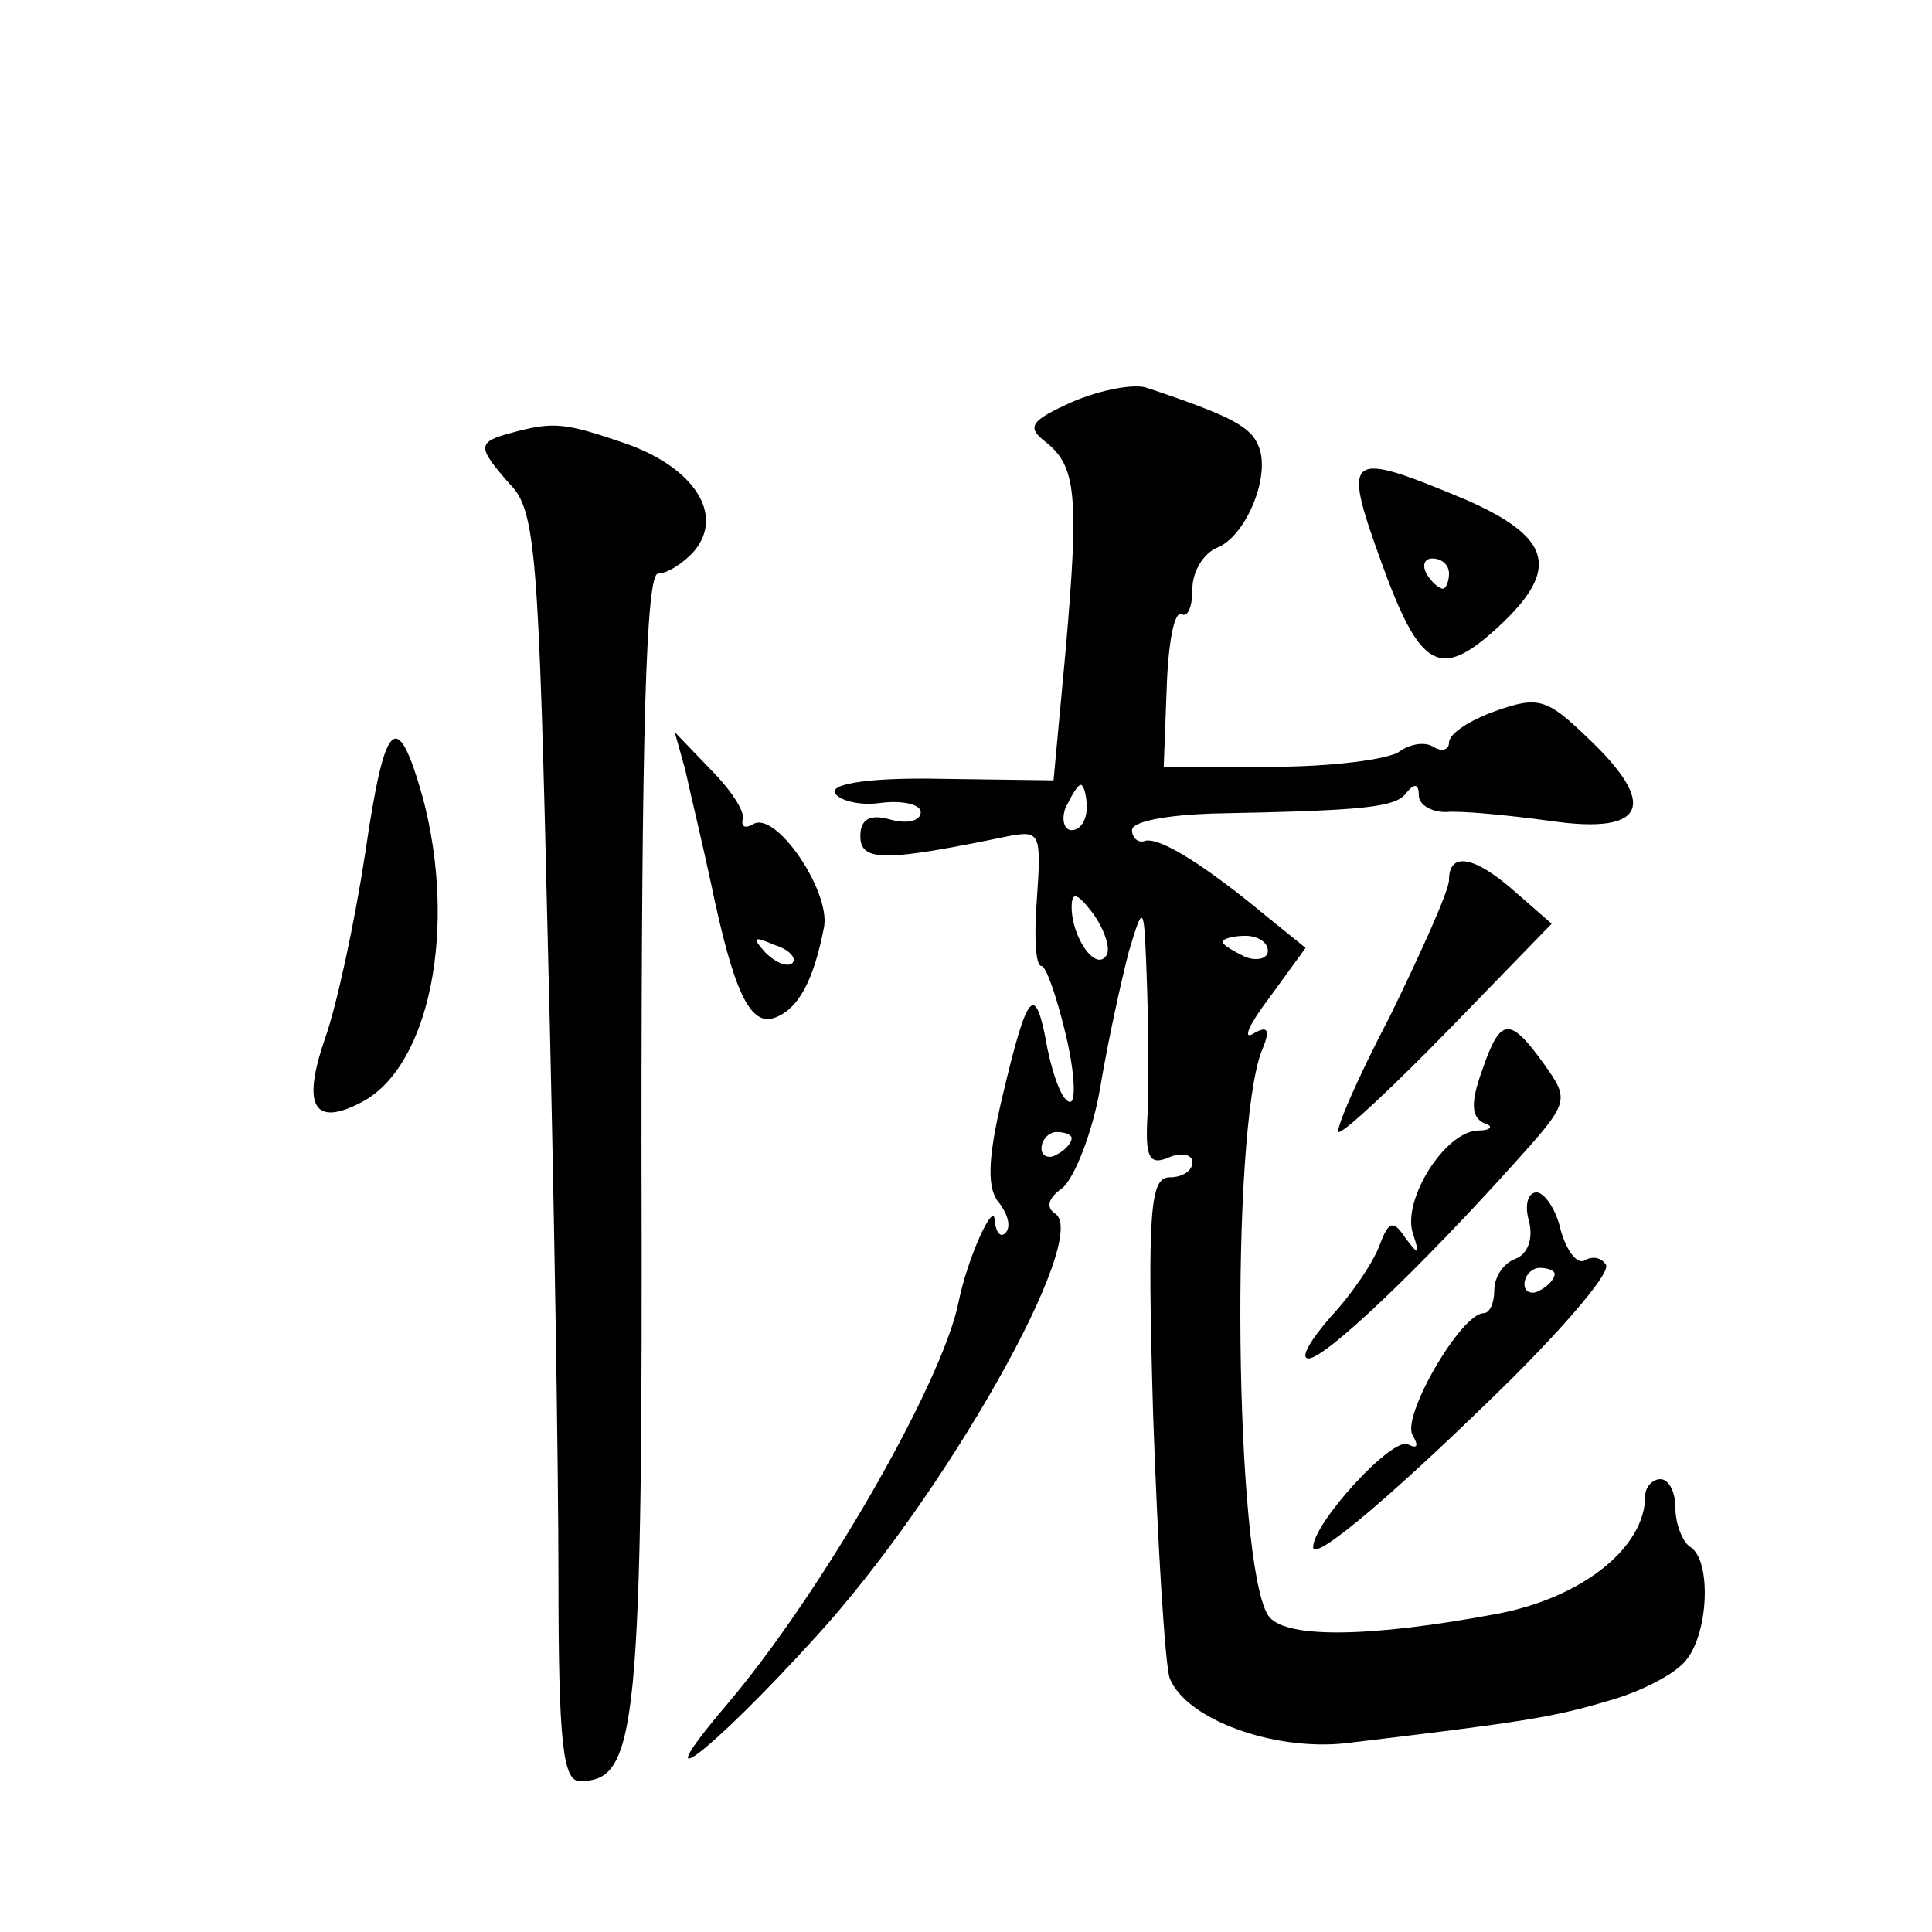
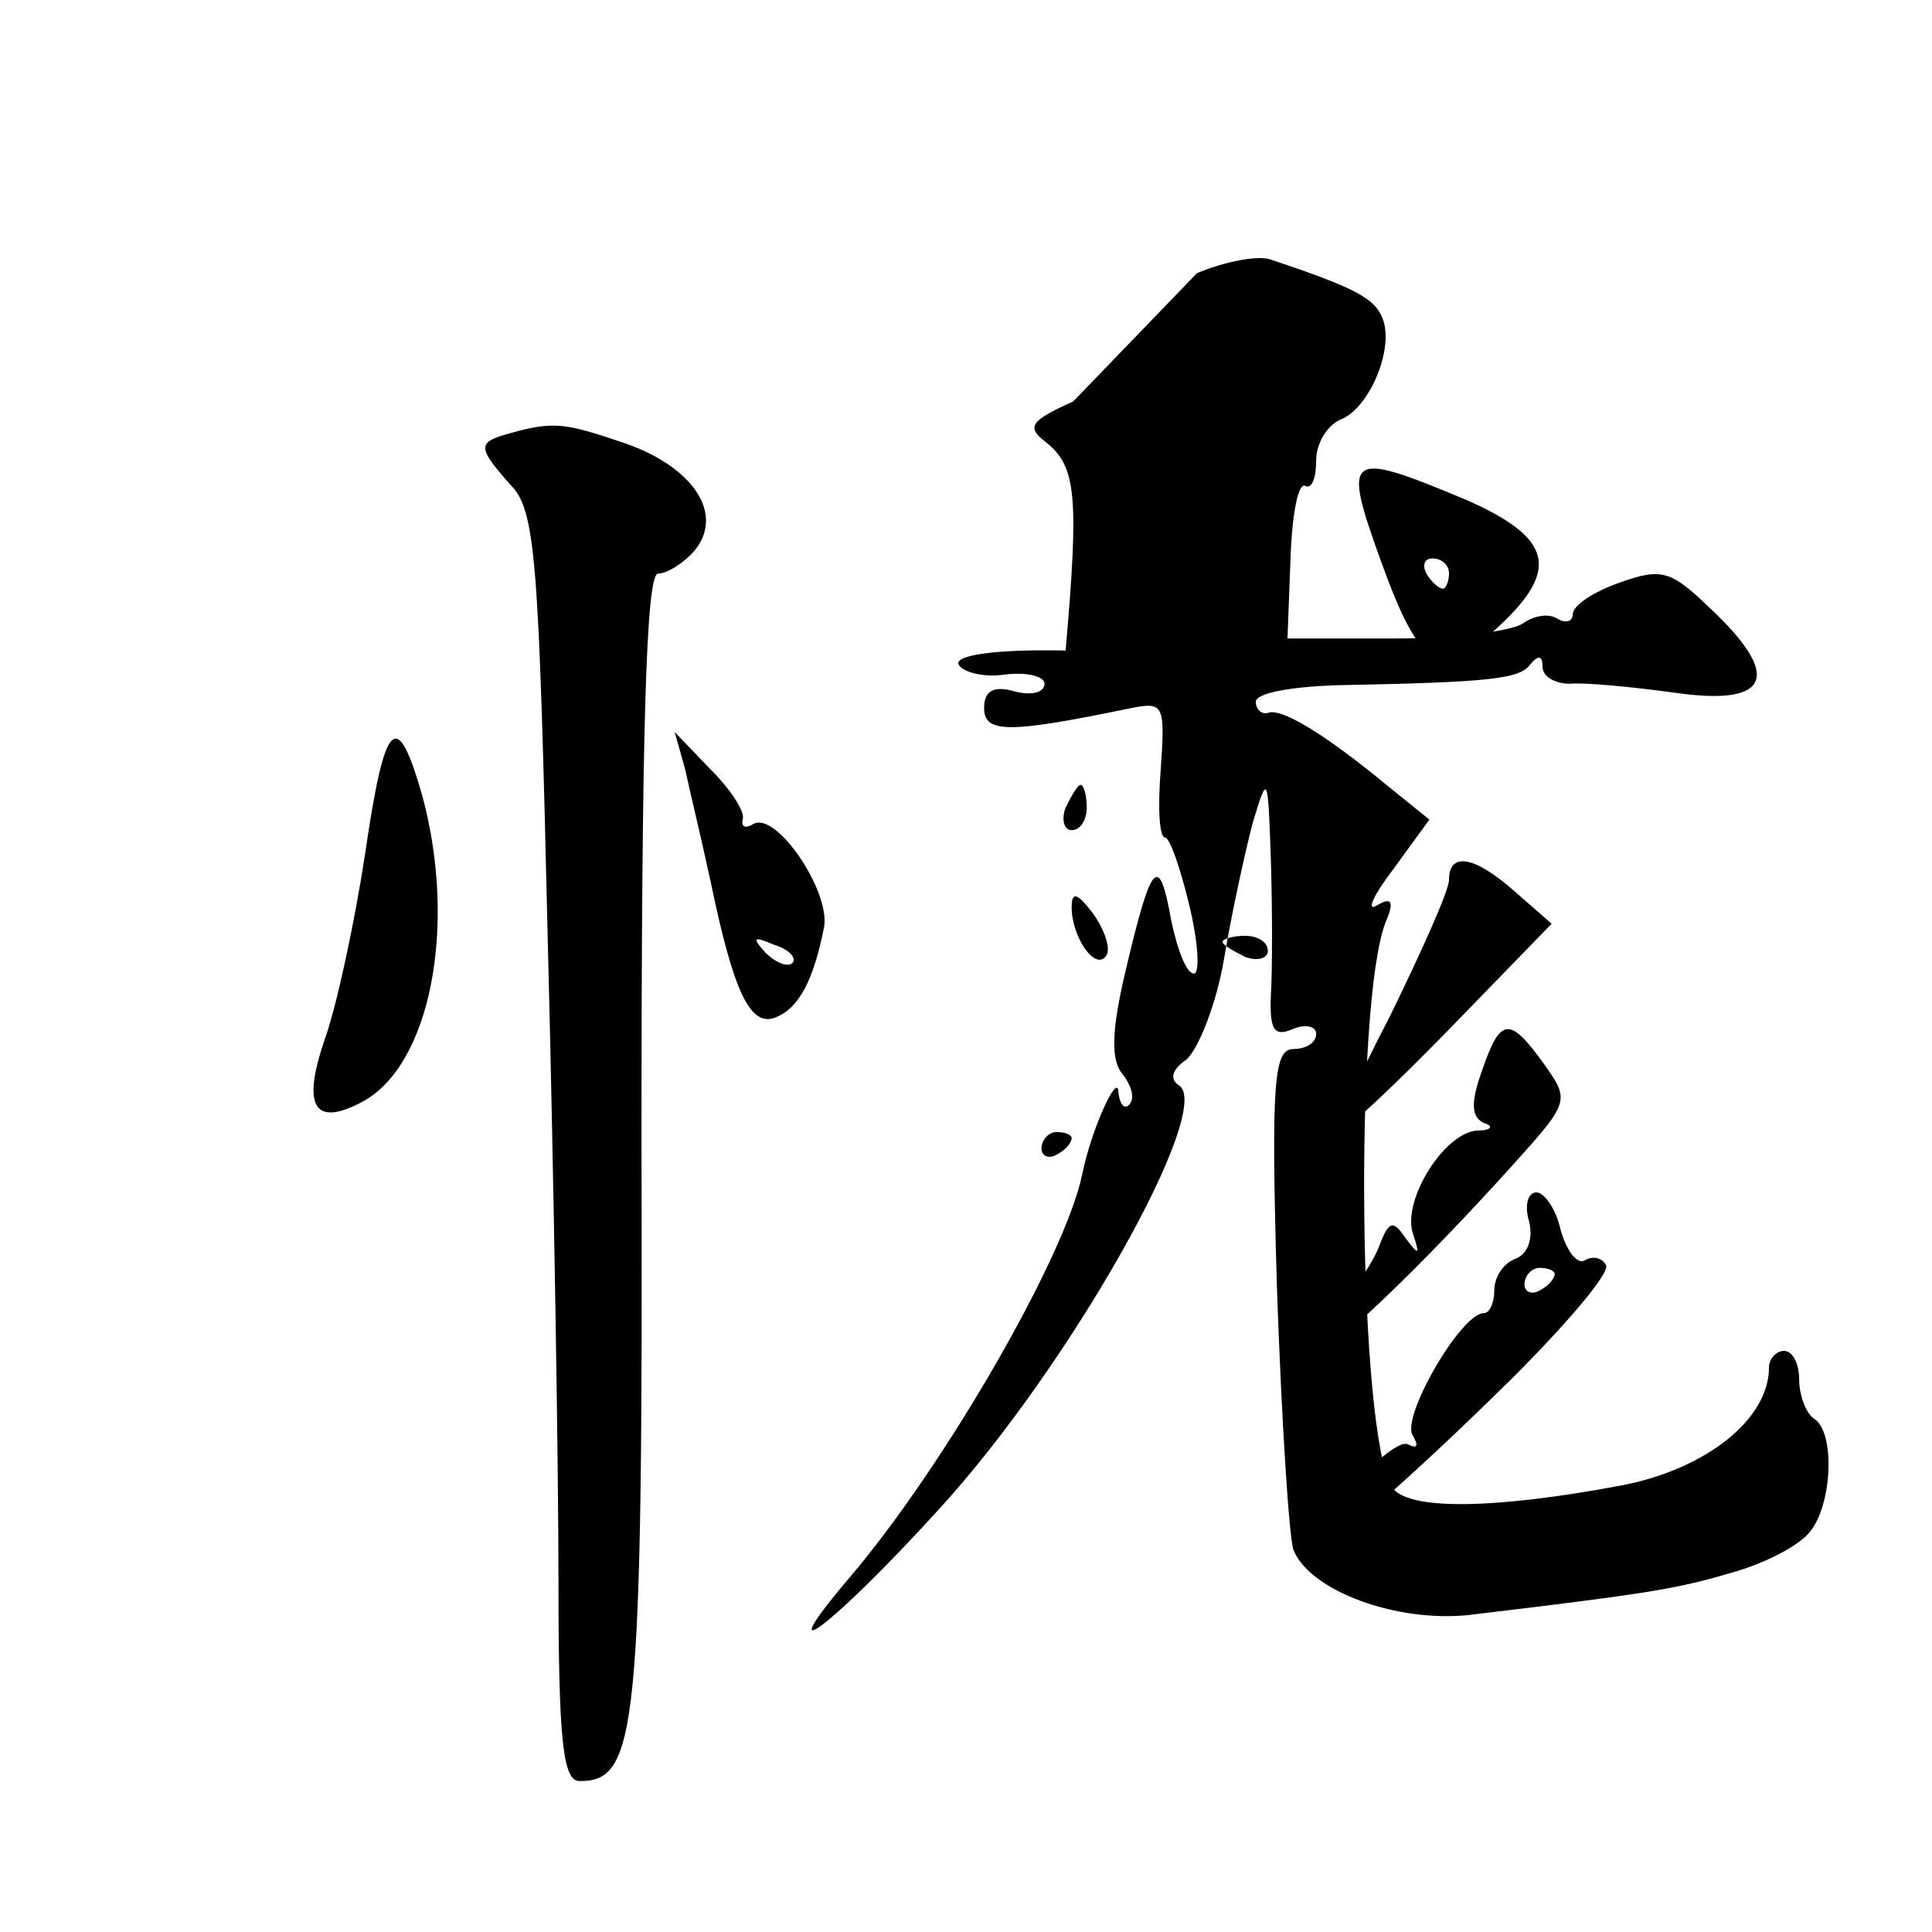
<svg xmlns="http://www.w3.org/2000/svg" version="1.0" width="128pt" height="128pt" viewBox="0 0 128 128" preserveAspectRatio="xMidYMid meet">
  <g transform="translate(0,128) scale(0.1,-0.1)" fill="#0" stroke="none">
-     <path d="M711 1014 c-29 -13 -31 -17 -18 -27 20 -16 22 -35 13 -138 l-8 -86 -74 1 c-46 1 -73 -3 -71 -9 2 -5 16 -9 30 -7 15 2 27 -1 27 -6 0 -6 -9 -8 -20 -5 -14 4 -20 0 -20 -11 0 -17 16 -17 98 0 21 4 22 2 19 -41 -2 -25 -1 -45 3 -45 3 0 10 -20 16 -45 6 -25 7 -45 3 -45 -5 0 -11 16 -15 35 -8 45 -13 40 -30 -32 -10 -42 -10 -61 -2 -70 6 -8 8 -16 4 -20 -3 -3 -6 0 -7 8 0 15 -18 -24 -24 -54 -11 -54 -91 -193 -154 -267 -56 -66 -11 -32 59 45 87 95 183 266 159 281 -6 4 -5 10 5 17 8 7 20 37 25 67 5 30 14 71 19 90 10 33 10 32 12 -25 1 -33 1 -73 0 -89 -1 -23 2 -28 14 -23 9 4 16 2 16 -3 0 -6 -7 -10 -15 -10 -13 0 -15 -21 -11 -158 3 -87 8 -166 11 -174 11 -27 68 -48 116 -43 117 14 137 17 174 28 22 6 45 18 52 27 15 18 17 66 3 75 -5 3 -10 15 -10 26 0 10 -4 19 -10 19 -5 0 -10 -5 -10 -11 0 -34 -41 -67 -97 -78 -85 -16 -143 -17 -153 -1 -22 36 -25 320 -4 374 6 14 4 17 -6 11 -7 -4 -2 7 11 24 l24 33 -26 21 c-41 34 -70 52 -80 50 -5 -2 -9 2 -9 7 0 6 24 10 53 11 102 2 122 4 129 14 5 6 8 6 8 -2 0 -6 8 -11 18 -11 9 1 41 -2 70 -6 63 -9 71 11 23 56 -26 25 -32 27 -60 17 -17 -6 -31 -15 -31 -21 0 -5 -5 -6 -10 -3 -6 4 -16 2 -23 -3 -7 -5 -44 -10 -84 -10 l-72 0 2 53 c1 29 5 51 10 48 4 -2 7 5 7 17 0 11 7 23 16 27 19 7 36 47 28 67 -5 13 -17 20 -74 39 -8 3 -30 -1 -49 -9z m9 -269 c0 -8 -4 -15 -10 -15 -5 0 -7 7 -4 15 4 8 8 15 10 15 2 0 4 -7 4 -15z m13 -98 c-7 -11 -23 12 -23 32 0 11 4 9 14 -4 8 -11 12 -24 9 -28z m107 3 c0 -5 -7 -7 -15 -4 -8 4 -15 8 -15 10 0 2 7 4 15 4 8 0 15 -4 15 -10z m-130 -124 c0 -3 -4 -8 -10 -11 -5 -3 -10 -1 -10 4 0 6 5 11 10 11 6 0 10 -2 10 -4z M338 993 c-22 -6 -22 -9 0 -34 17 -17 19 -47 25 -306 4 -157 7 -346 7 -420 0 -107 3 -133 14 -133 38 0 42 31 41 422 0 274 3 378 11 378 6 0 17 7 24 15 20 24 0 55 -45 71 -41 14 -48 15 -77 7z M915 908 c26 -72 39 -79 78 -43 41 38 35 59 -22 84 -79 33 -82 31 -56 -41z m45 -8 c0 -5 -2 -10 -4 -10 -3 0 -8 5 -11 10 -3 6 -1 10 4 10 6 0 11 -4 11 -10z M242 715 c-7 -46 -19 -102 -27 -124 -15 -44 -7 -58 25 -41 45 24 63 116 40 202 -17 60 -25 52 -38 -37z M454 770 c3 -14 11 -47 17 -75 15 -72 26 -96 43 -89 15 6 25 24 32 60 4 24 -32 77 -47 68 -5 -3 -8 -2 -7 3 2 5 -8 20 -21 33 l-24 25 7 -25z m71 -128 c-3 -3 -11 0 -18 7 -9 10 -8 11 6 5 10 -3 15 -9 12 -12z M960 697 c0 -7 -18 -47 -39 -90 -22 -42 -37 -77 -34 -77 4 0 37 31 74 69 l67 69 -24 21 c-27 24 -44 27 -44 8z M982 571 c-8 -22 -7 -31 1 -35 7 -2 5 -5 -4 -5 -22 -1 -50 -46 -43 -68 5 -15 4 -15 -5 -3 -8 12 -11 11 -17 -5 -4 -11 -18 -32 -32 -47 -14 -16 -21 -28 -15 -28 11 0 73 59 136 129 37 41 37 42 20 66 -23 32 -29 31 -41 -4z M1013 471 c3 -12 -1 -22 -9 -25 -8 -3 -14 -12 -14 -21 0 -8 -3 -15 -7 -15 -15 0 -55 -69 -47 -81 4 -7 3 -9 -3 -6 -10 6 -63 -52 -63 -68 0 -11 59 40 132 112 37 37 65 70 62 75 -3 5 -9 6 -14 3 -5 -3 -12 6 -16 20 -3 14 -11 25 -16 25 -6 0 -8 -9 -5 -19z m17 -35 c0 -3 -4 -8 -10 -11 -5 -3 -10 -1 -10 4 0 6 5 11 10 11 6 0 10 -2 10 -4z" />
+     <path d="M711 1014 c-29 -13 -31 -17 -18 -27 20 -16 22 -35 13 -138 c-46 1 -73 -3 -71 -9 2 -5 16 -9 30 -7 15 2 27 -1 27 -6 0 -6 -9 -8 -20 -5 -14 4 -20 0 -20 -11 0 -17 16 -17 98 0 21 4 22 2 19 -41 -2 -25 -1 -45 3 -45 3 0 10 -20 16 -45 6 -25 7 -45 3 -45 -5 0 -11 16 -15 35 -8 45 -13 40 -30 -32 -10 -42 -10 -61 -2 -70 6 -8 8 -16 4 -20 -3 -3 -6 0 -7 8 0 15 -18 -24 -24 -54 -11 -54 -91 -193 -154 -267 -56 -66 -11 -32 59 45 87 95 183 266 159 281 -6 4 -5 10 5 17 8 7 20 37 25 67 5 30 14 71 19 90 10 33 10 32 12 -25 1 -33 1 -73 0 -89 -1 -23 2 -28 14 -23 9 4 16 2 16 -3 0 -6 -7 -10 -15 -10 -13 0 -15 -21 -11 -158 3 -87 8 -166 11 -174 11 -27 68 -48 116 -43 117 14 137 17 174 28 22 6 45 18 52 27 15 18 17 66 3 75 -5 3 -10 15 -10 26 0 10 -4 19 -10 19 -5 0 -10 -5 -10 -11 0 -34 -41 -67 -97 -78 -85 -16 -143 -17 -153 -1 -22 36 -25 320 -4 374 6 14 4 17 -6 11 -7 -4 -2 7 11 24 l24 33 -26 21 c-41 34 -70 52 -80 50 -5 -2 -9 2 -9 7 0 6 24 10 53 11 102 2 122 4 129 14 5 6 8 6 8 -2 0 -6 8 -11 18 -11 9 1 41 -2 70 -6 63 -9 71 11 23 56 -26 25 -32 27 -60 17 -17 -6 -31 -15 -31 -21 0 -5 -5 -6 -10 -3 -6 4 -16 2 -23 -3 -7 -5 -44 -10 -84 -10 l-72 0 2 53 c1 29 5 51 10 48 4 -2 7 5 7 17 0 11 7 23 16 27 19 7 36 47 28 67 -5 13 -17 20 -74 39 -8 3 -30 -1 -49 -9z m9 -269 c0 -8 -4 -15 -10 -15 -5 0 -7 7 -4 15 4 8 8 15 10 15 2 0 4 -7 4 -15z m13 -98 c-7 -11 -23 12 -23 32 0 11 4 9 14 -4 8 -11 12 -24 9 -28z m107 3 c0 -5 -7 -7 -15 -4 -8 4 -15 8 -15 10 0 2 7 4 15 4 8 0 15 -4 15 -10z m-130 -124 c0 -3 -4 -8 -10 -11 -5 -3 -10 -1 -10 4 0 6 5 11 10 11 6 0 10 -2 10 -4z M338 993 c-22 -6 -22 -9 0 -34 17 -17 19 -47 25 -306 4 -157 7 -346 7 -420 0 -107 3 -133 14 -133 38 0 42 31 41 422 0 274 3 378 11 378 6 0 17 7 24 15 20 24 0 55 -45 71 -41 14 -48 15 -77 7z M915 908 c26 -72 39 -79 78 -43 41 38 35 59 -22 84 -79 33 -82 31 -56 -41z m45 -8 c0 -5 -2 -10 -4 -10 -3 0 -8 5 -11 10 -3 6 -1 10 4 10 6 0 11 -4 11 -10z M242 715 c-7 -46 -19 -102 -27 -124 -15 -44 -7 -58 25 -41 45 24 63 116 40 202 -17 60 -25 52 -38 -37z M454 770 c3 -14 11 -47 17 -75 15 -72 26 -96 43 -89 15 6 25 24 32 60 4 24 -32 77 -47 68 -5 -3 -8 -2 -7 3 2 5 -8 20 -21 33 l-24 25 7 -25z m71 -128 c-3 -3 -11 0 -18 7 -9 10 -8 11 6 5 10 -3 15 -9 12 -12z M960 697 c0 -7 -18 -47 -39 -90 -22 -42 -37 -77 -34 -77 4 0 37 31 74 69 l67 69 -24 21 c-27 24 -44 27 -44 8z M982 571 c-8 -22 -7 -31 1 -35 7 -2 5 -5 -4 -5 -22 -1 -50 -46 -43 -68 5 -15 4 -15 -5 -3 -8 12 -11 11 -17 -5 -4 -11 -18 -32 -32 -47 -14 -16 -21 -28 -15 -28 11 0 73 59 136 129 37 41 37 42 20 66 -23 32 -29 31 -41 -4z M1013 471 c3 -12 -1 -22 -9 -25 -8 -3 -14 -12 -14 -21 0 -8 -3 -15 -7 -15 -15 0 -55 -69 -47 -81 4 -7 3 -9 -3 -6 -10 6 -63 -52 -63 -68 0 -11 59 40 132 112 37 37 65 70 62 75 -3 5 -9 6 -14 3 -5 -3 -12 6 -16 20 -3 14 -11 25 -16 25 -6 0 -8 -9 -5 -19z m17 -35 c0 -3 -4 -8 -10 -11 -5 -3 -10 -1 -10 4 0 6 5 11 10 11 6 0 10 -2 10 -4z" />
  </g>
</svg>